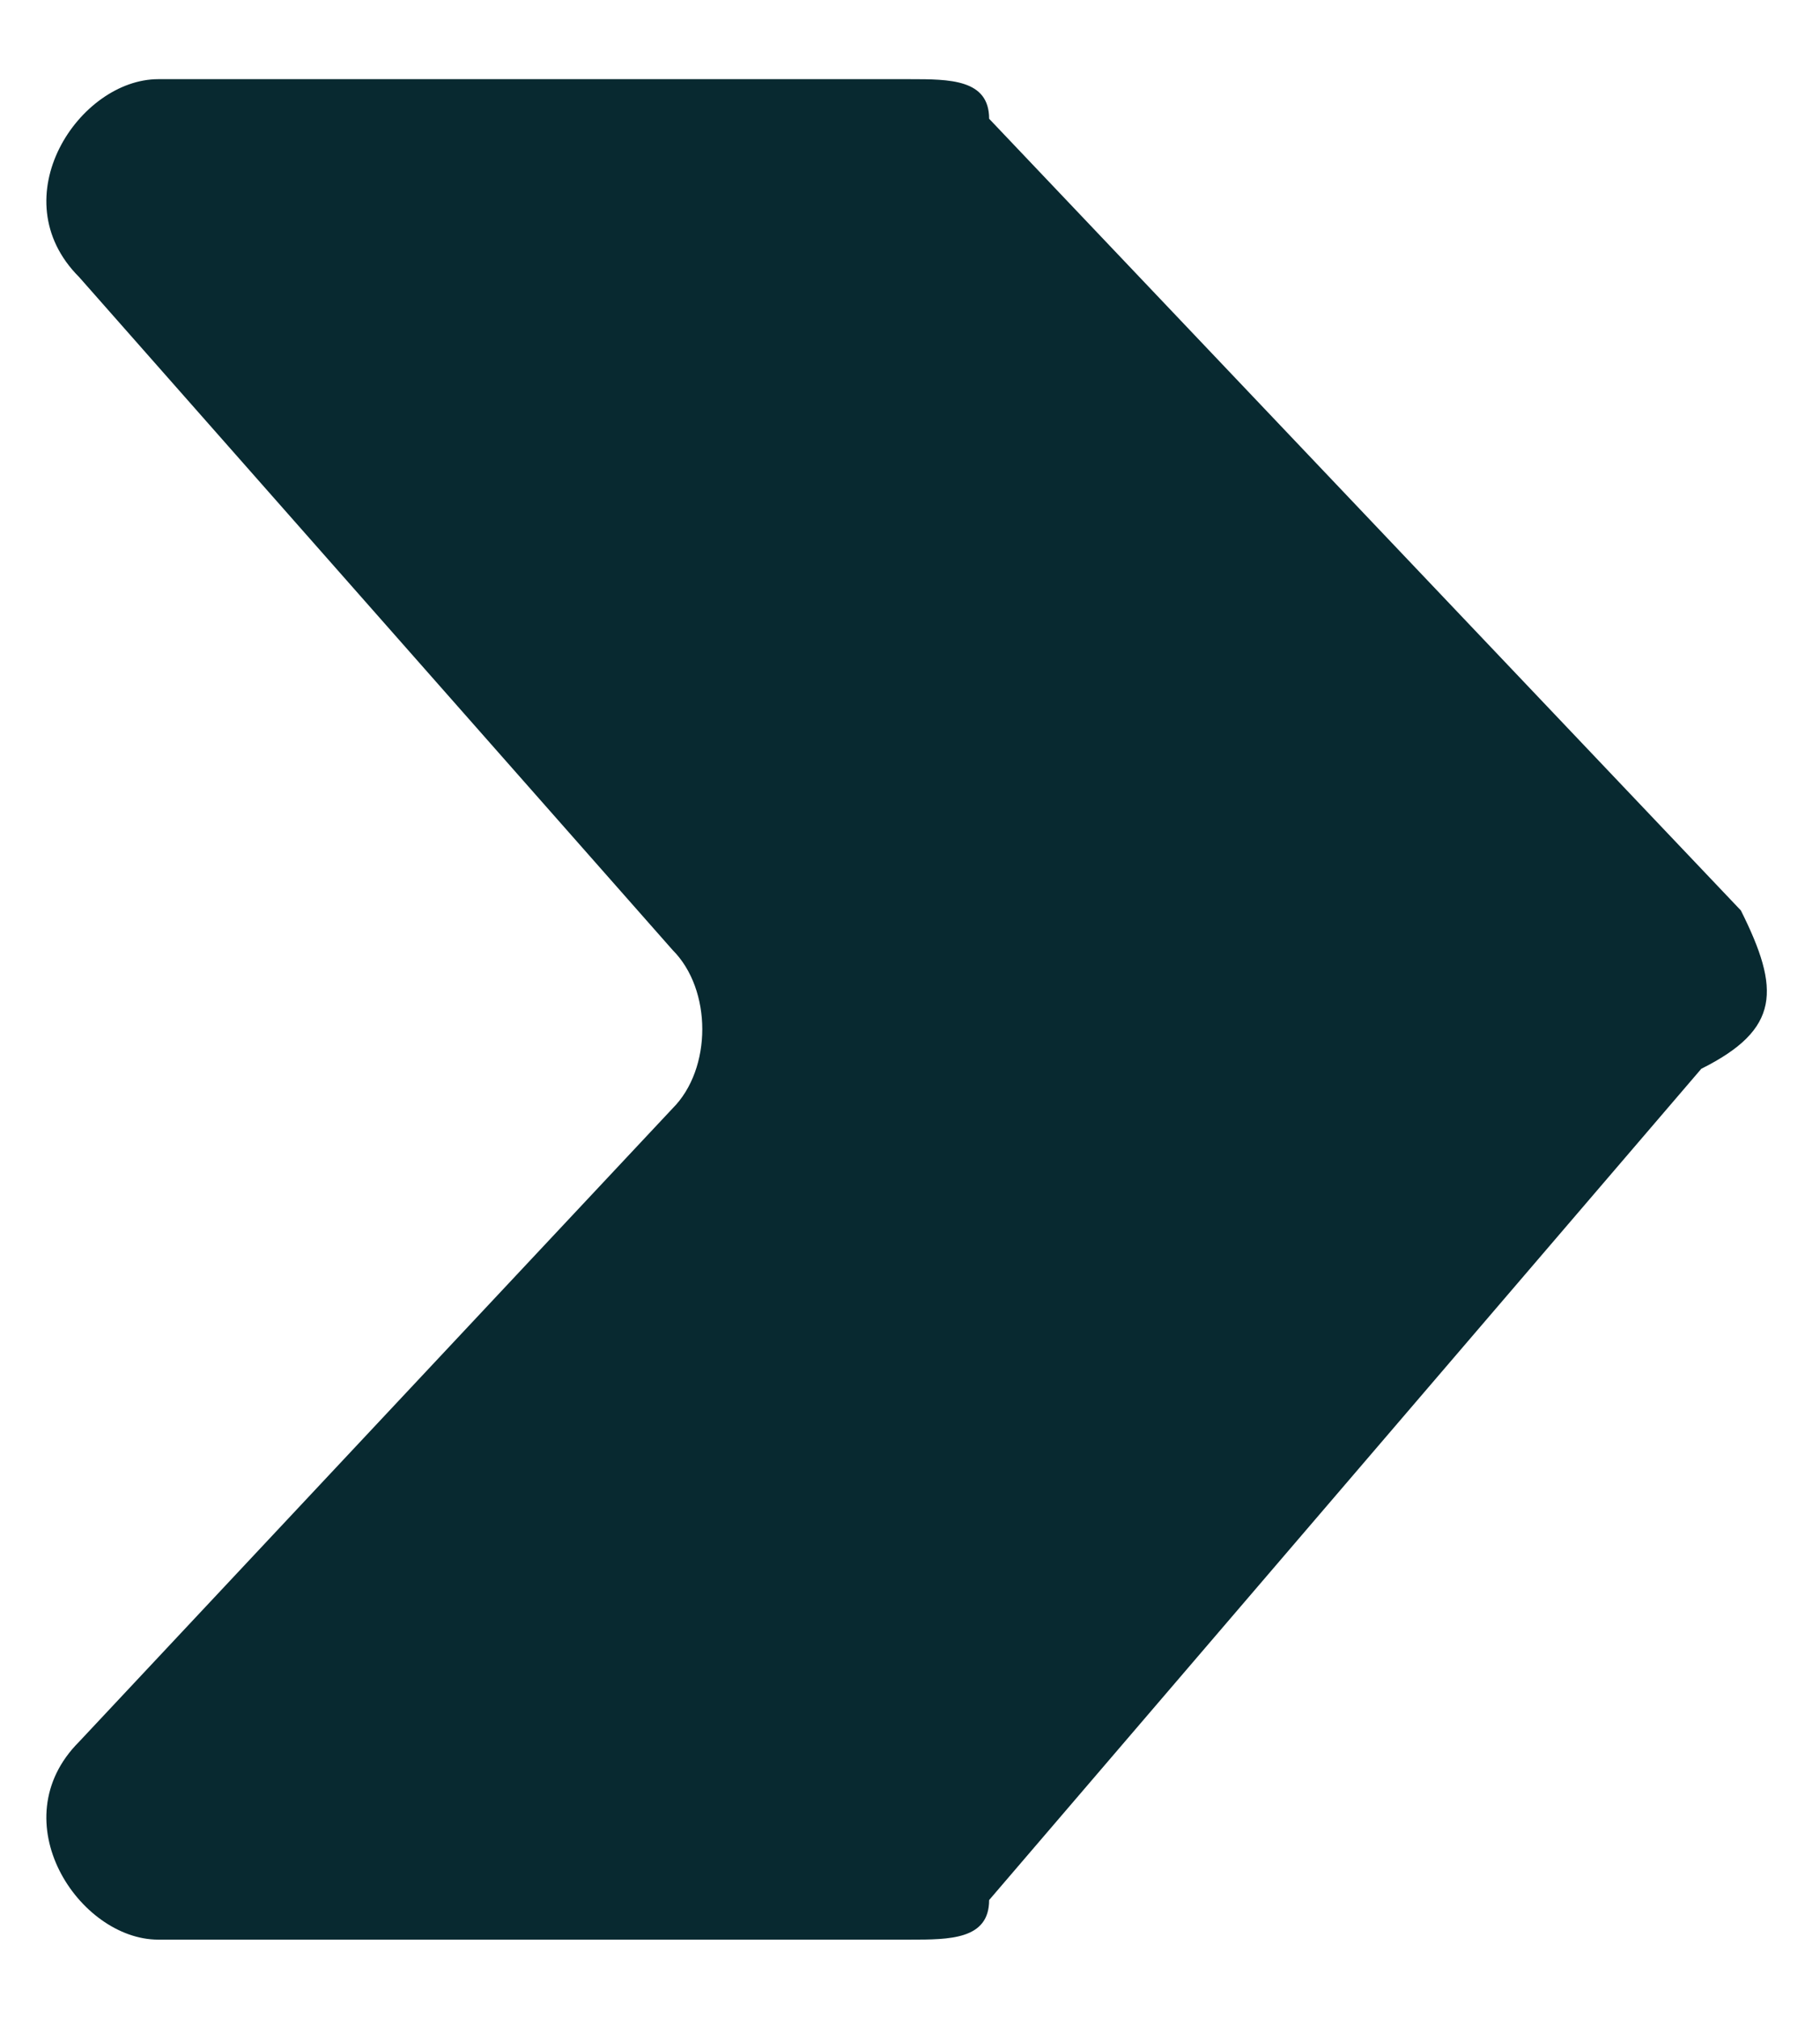
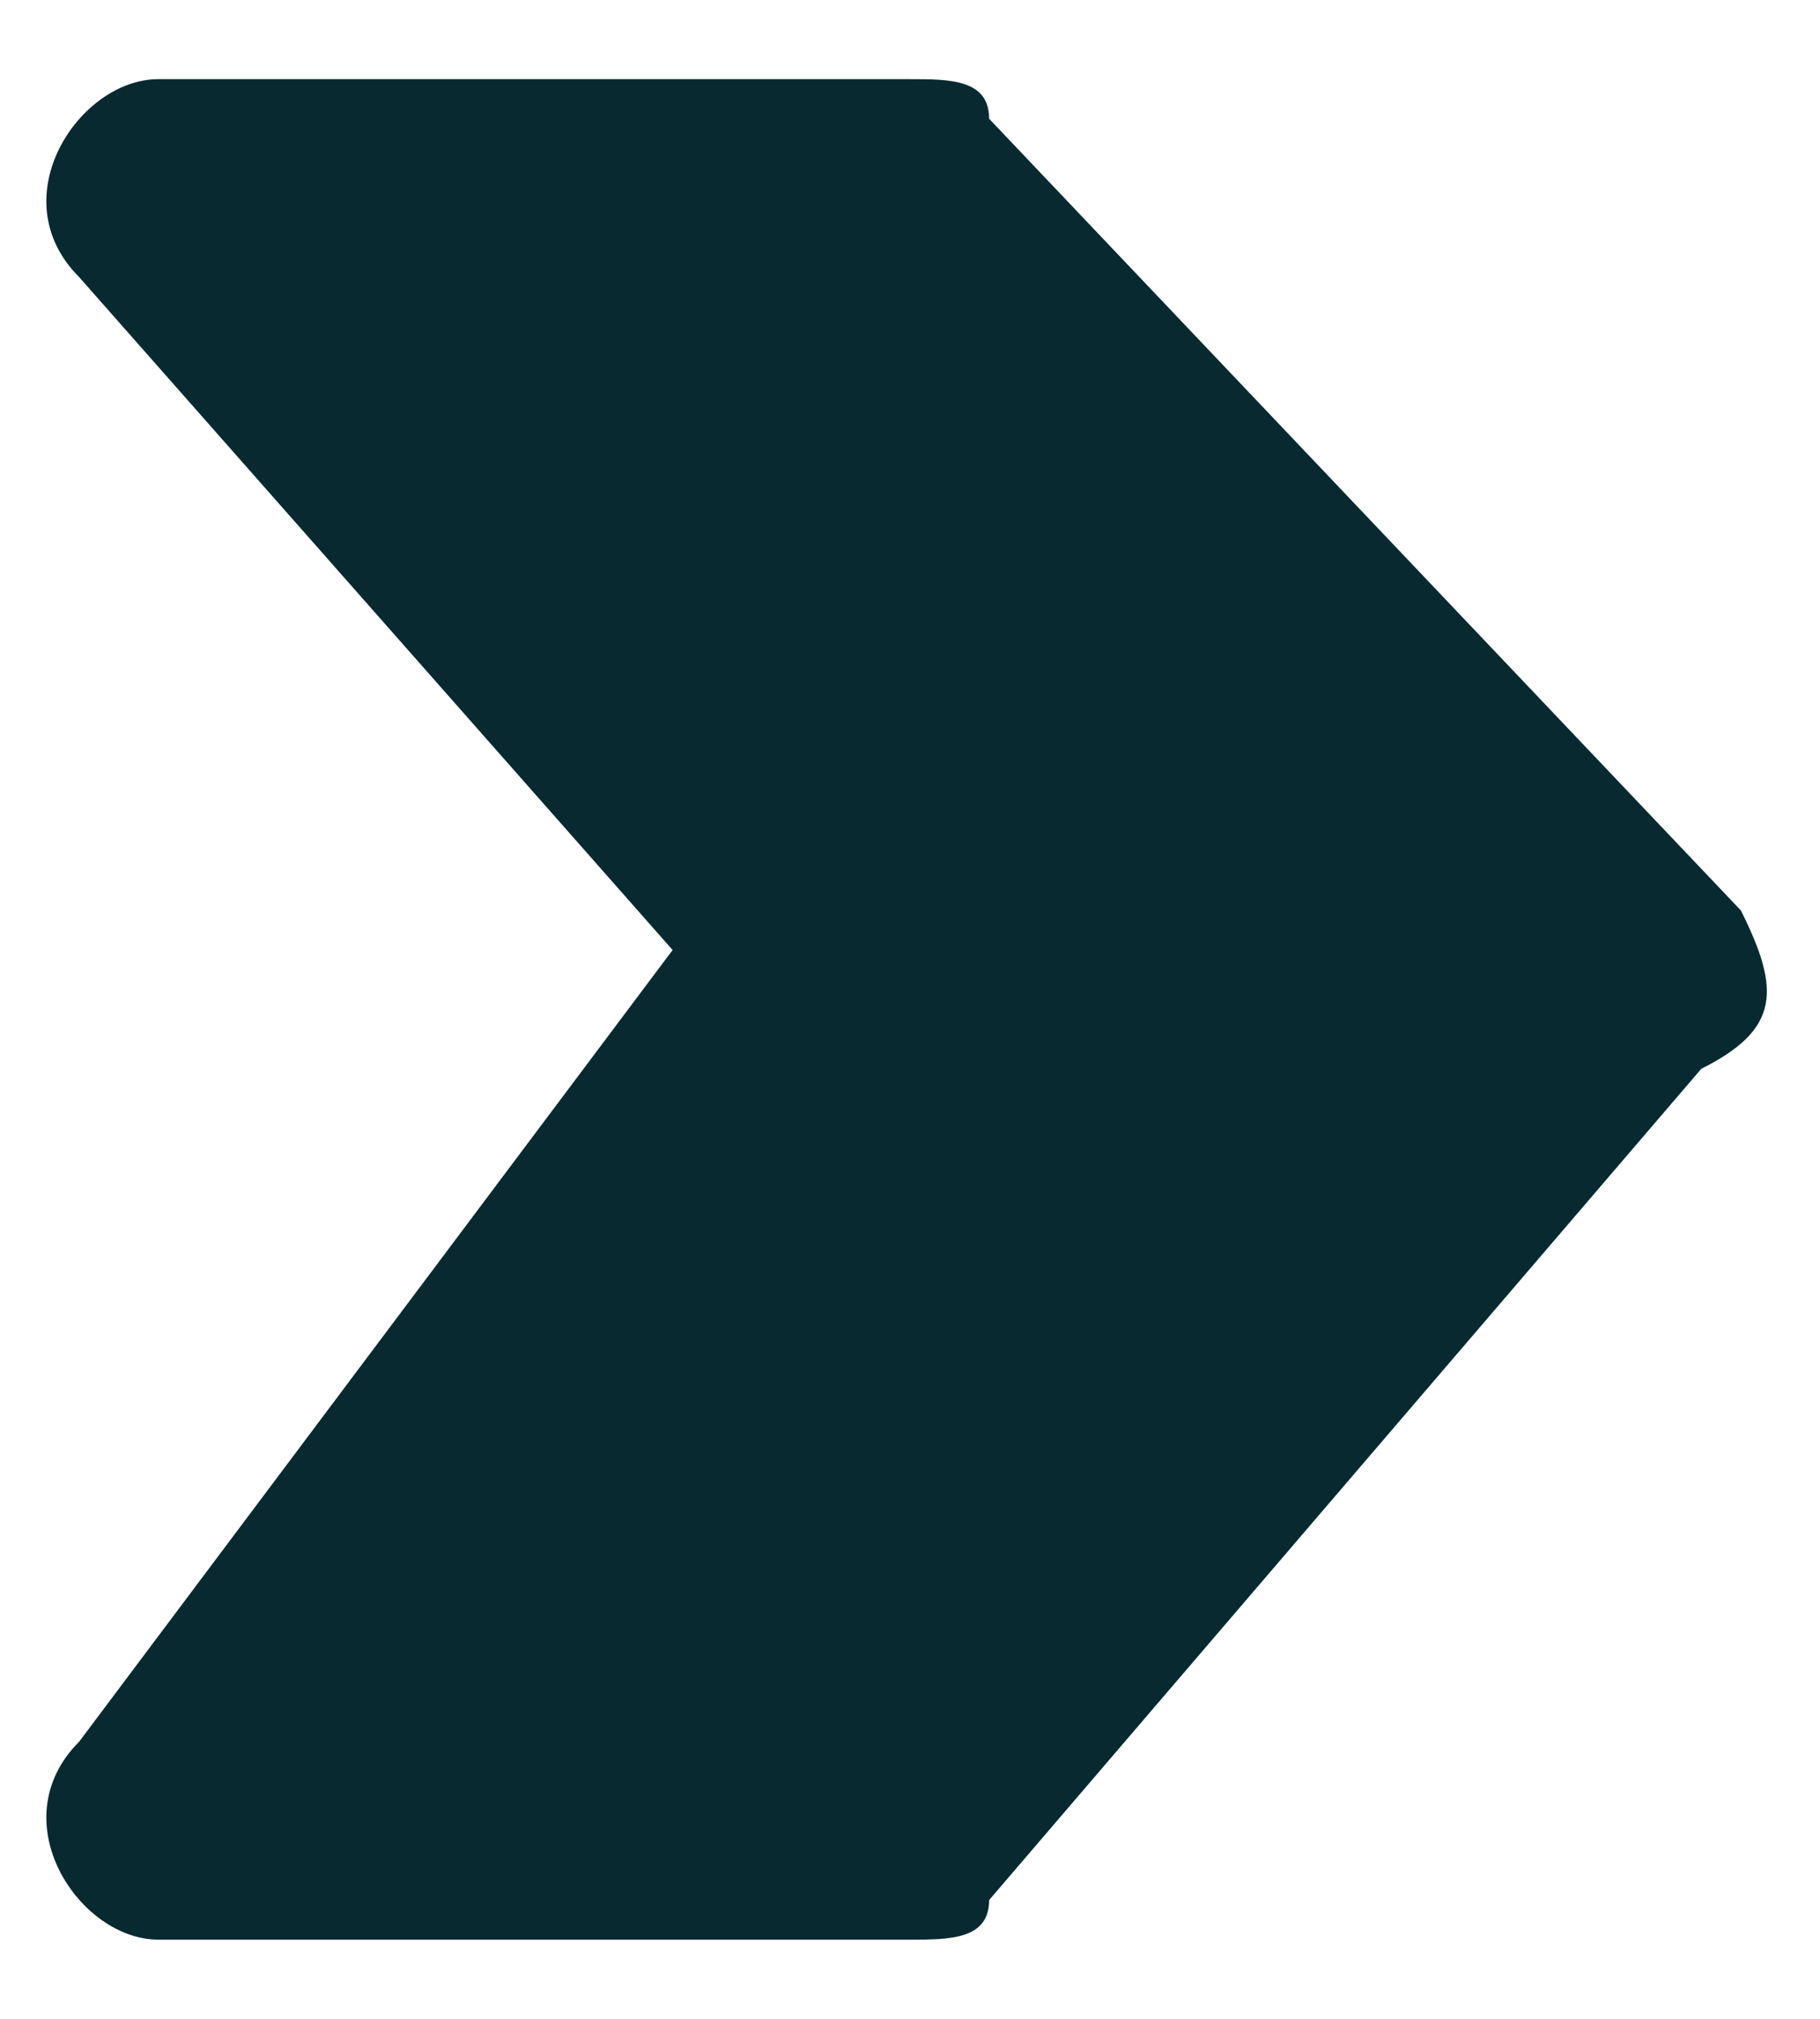
<svg xmlns="http://www.w3.org/2000/svg" version="1.1" id="Capa_1" x="0px" y="0px" viewBox="0 0 4.6 5.1" style="enable-background:new 0 0 4.6 5.1;" xml:space="preserve">
  <style type="text/css">
	.st0{fill:#082930;}
</style>
  <g>
    <g>
-       <path class="st0" d="M4.4,2.3L2.5,0.3C2.5,0.2,2.4,0.2,2.3,0.2H0.4c-0.2,0-0.4,0.3-0.2,0.5l1.5,1.7c0.1,0.1,0.1,0.3,0,0.4L0.2,4.4    c-0.2,0.2,0,0.5,0.2,0.5h1.9c0.1,0,0.2,0,0.2-0.1l1.8-2.1C4.5,2.6,4.5,2.5,4.4,2.3z" />
+       <path class="st0" d="M4.4,2.3L2.5,0.3C2.5,0.2,2.4,0.2,2.3,0.2H0.4c-0.2,0-0.4,0.3-0.2,0.5l1.5,1.7L0.2,4.4    c-0.2,0.2,0,0.5,0.2,0.5h1.9c0.1,0,0.2,0,0.2-0.1l1.8-2.1C4.5,2.6,4.5,2.5,4.4,2.3z" />
    </g>
  </g>
</svg>